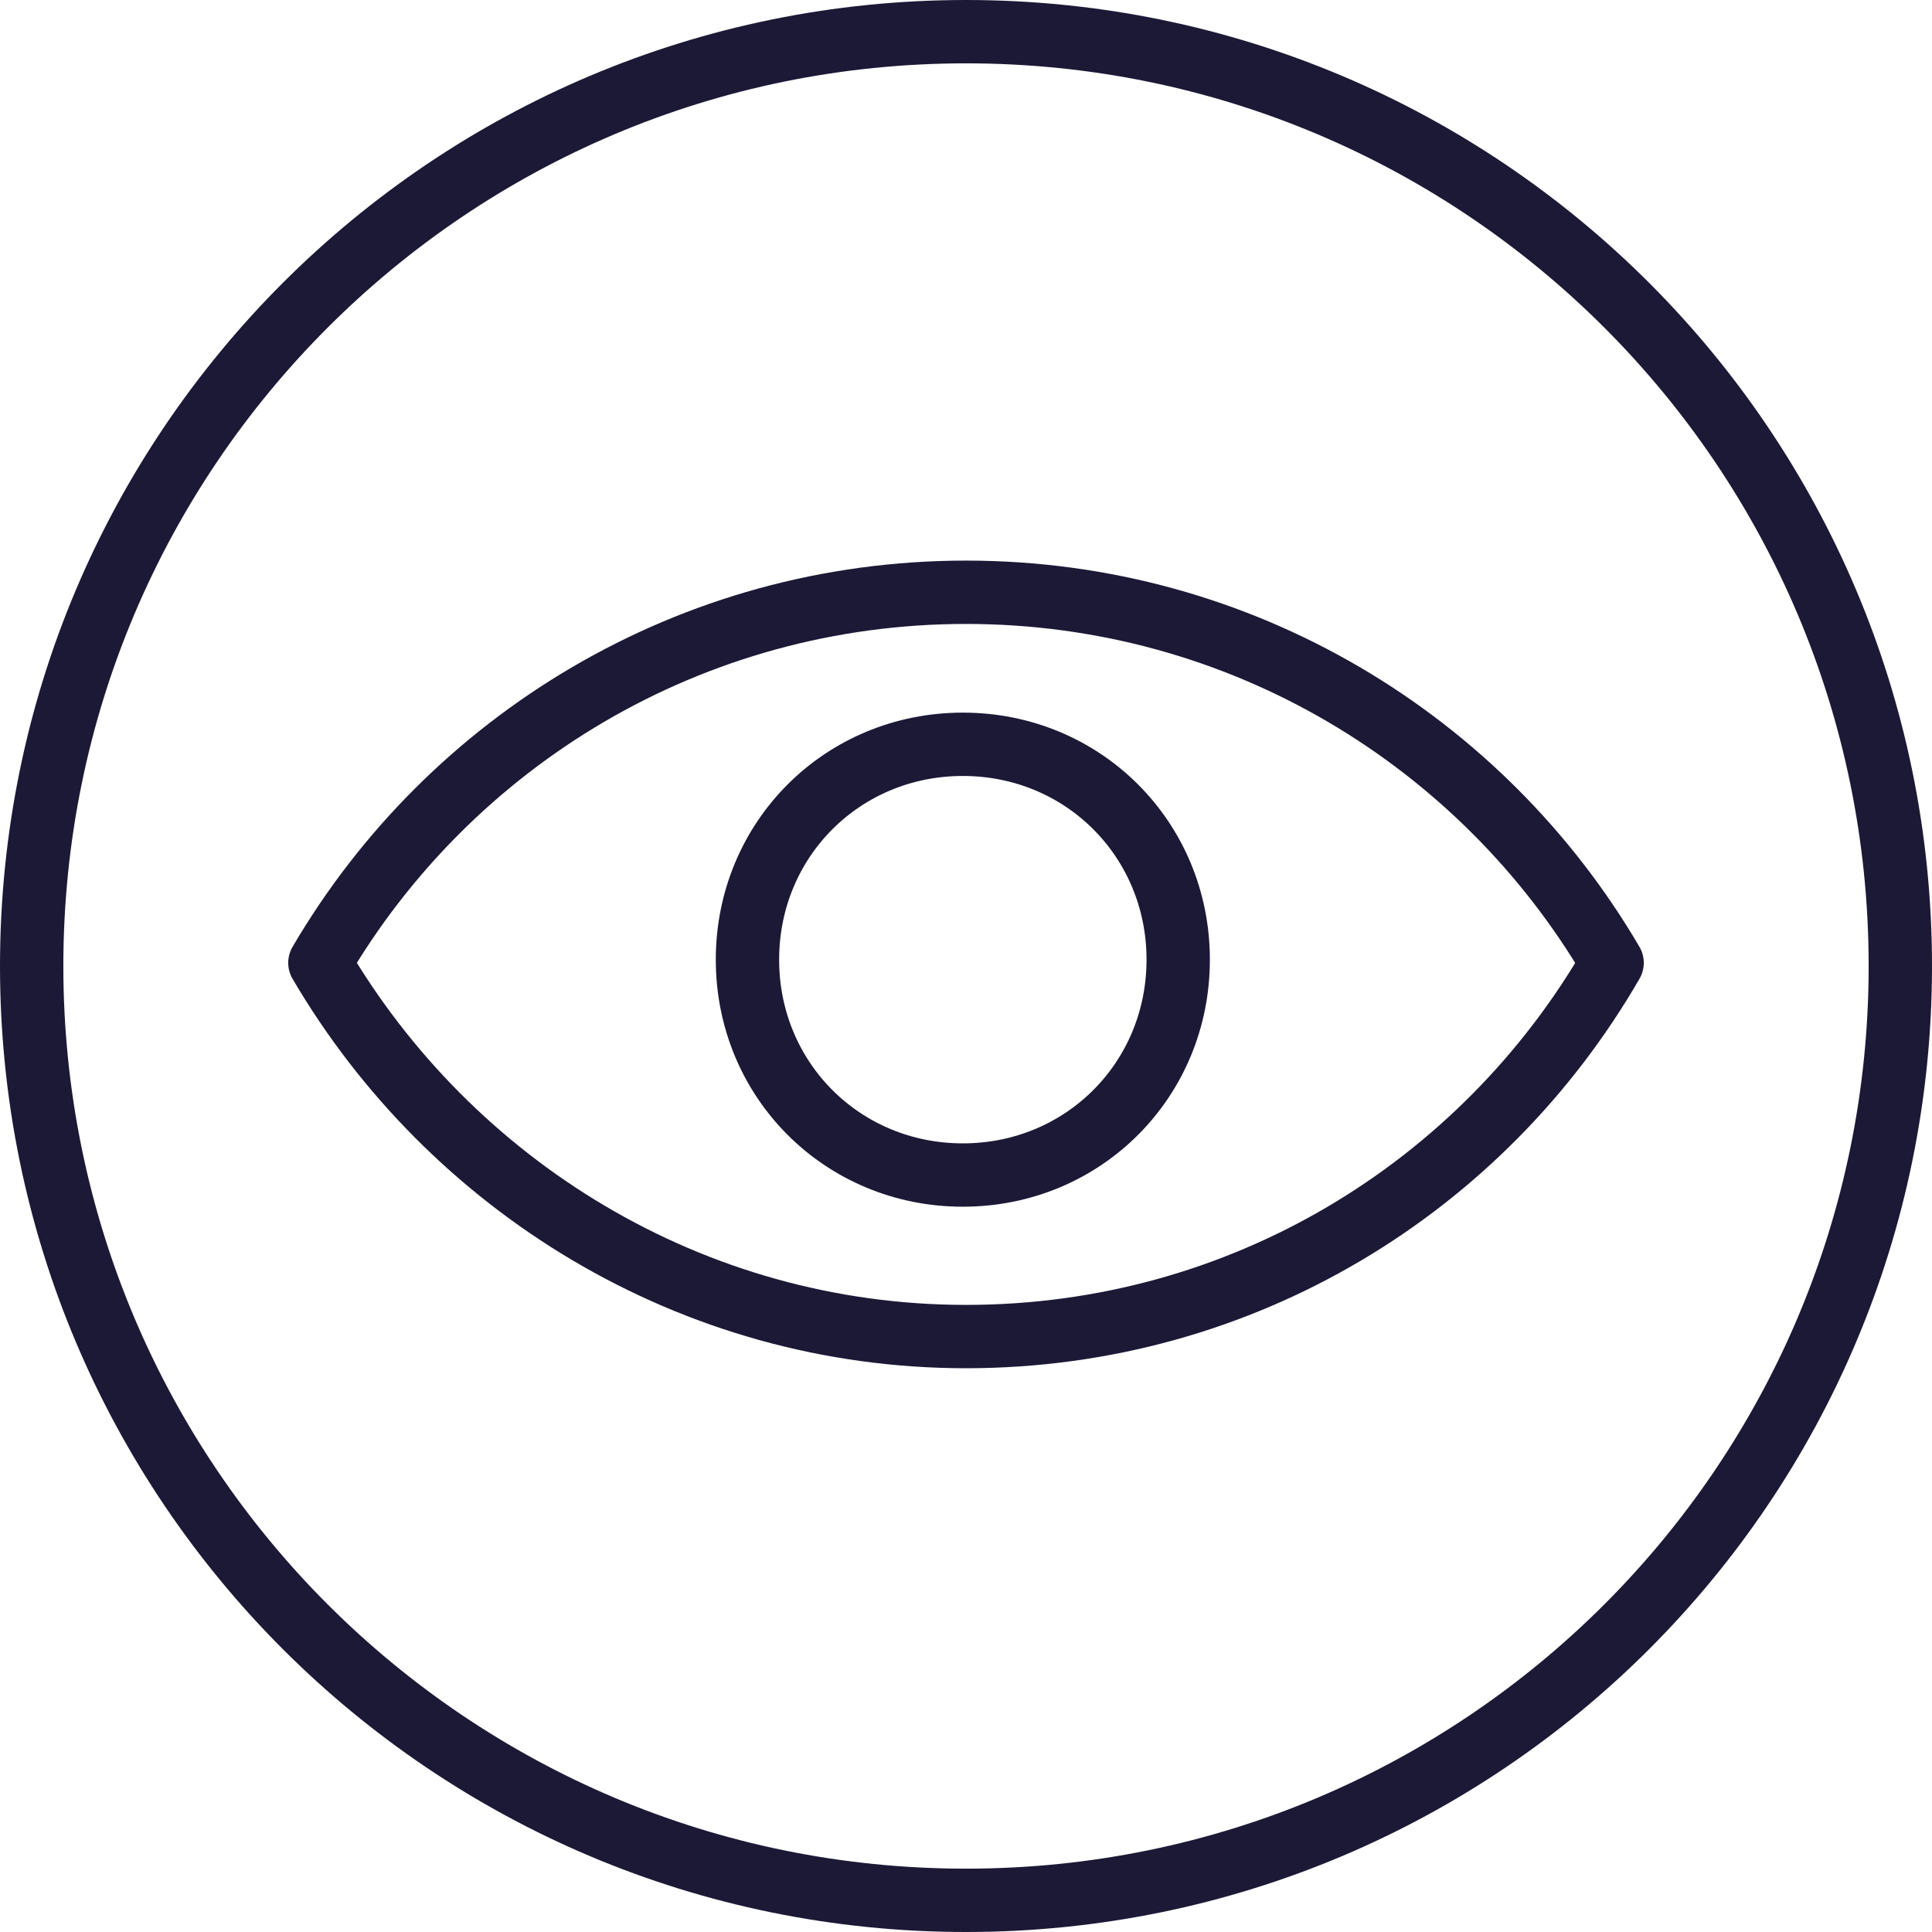
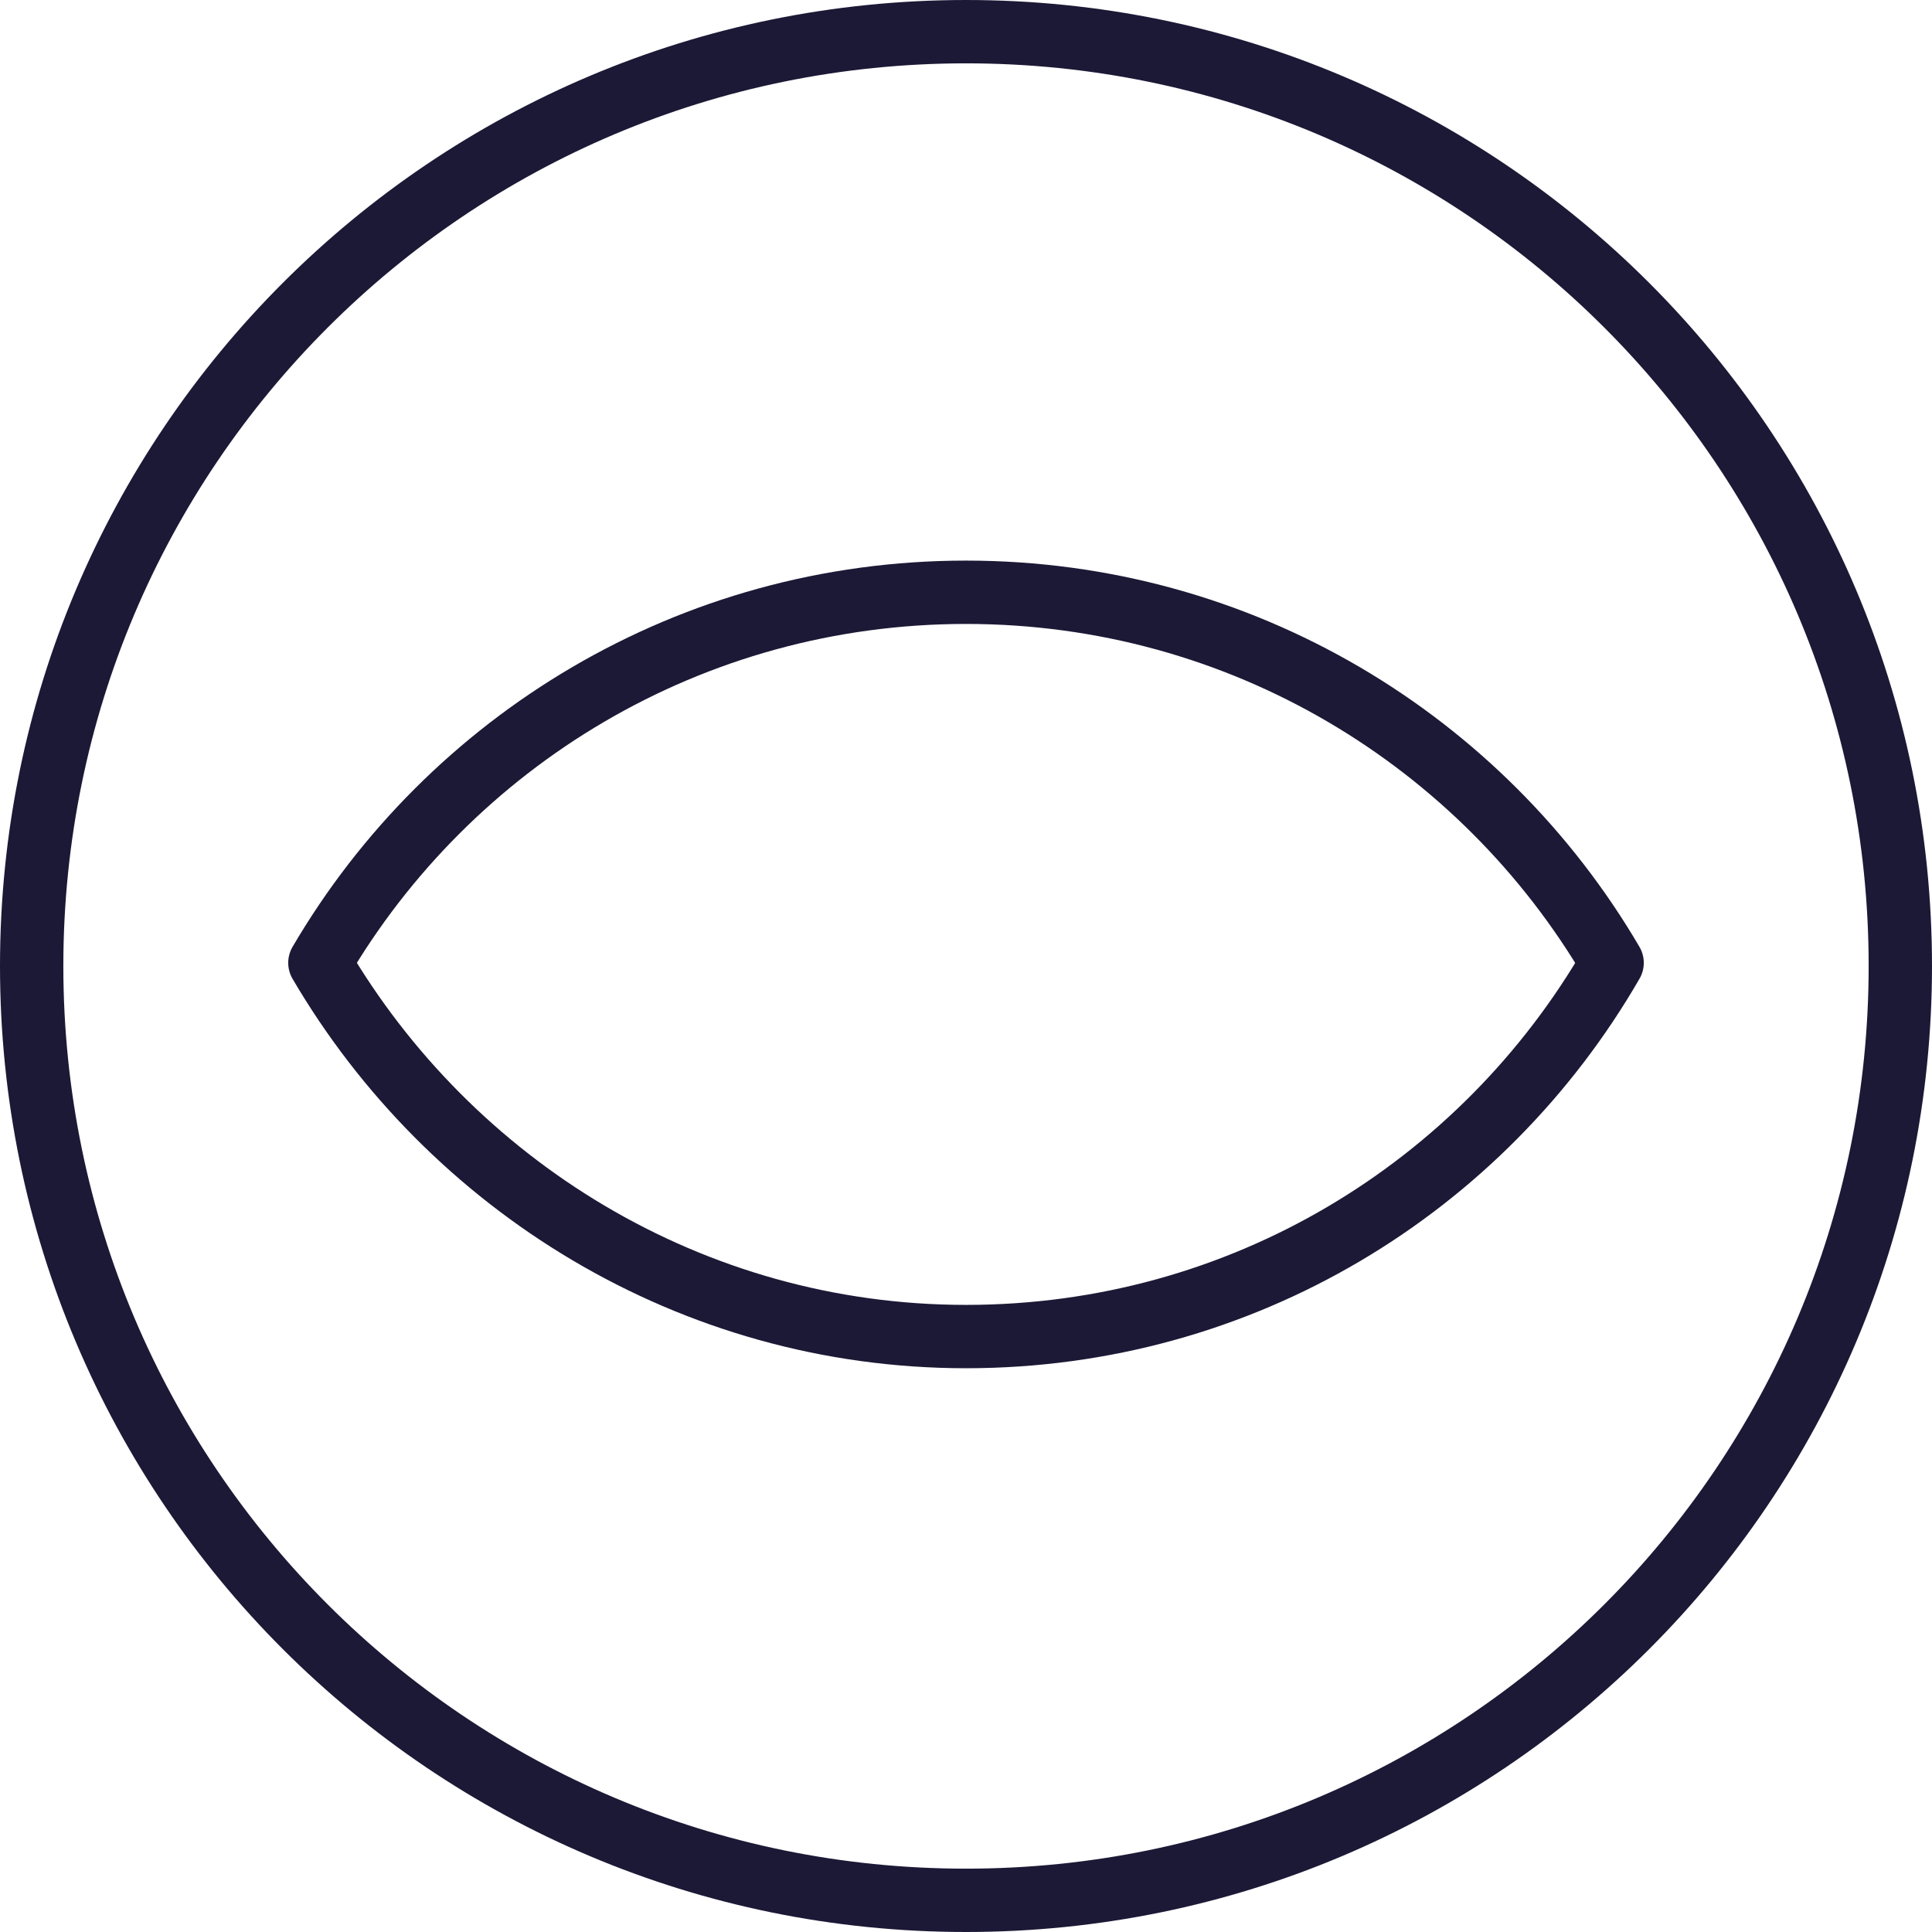
<svg xmlns="http://www.w3.org/2000/svg" version="1.1" id="Livello_1" x="0px" y="0px" viewBox="0 0 61 61" style="enable-background:new 0 0 61 61;" xml:space="preserve">
  <style type="text/css">
	.st0{fill:none;stroke:#1C1936;stroke-width:2;stroke-linecap:round;stroke-linejoin:round;}
</style>
  <g>
    <path class="st0" d="M50.9,30.4c-4.1-7-11.7-11.7-20.4-11.7s-16.3,4.7-20.4,11.7l0,0c4.1,7,11.7,11.8,20.4,11.8   S46.8,37.5,50.9,30.4L50.9,30.4L50.9,30.4z" />
-     <path class="st0" d="M30.4,37.1c3.8,0,6.8-3,6.8-6.8c0-3.8-3-6.8-6.8-6.8c-3.8,0-6.8,3-6.8,6.8C23.6,34.1,26.6,37.1,30.4,37.1z" />
    <path class="st0" d="M30.5,60C46.8,60,60,46.8,60,30.5S46.8,1,30.5,1S1,14.2,1,30.5S14.2,60,30.5,60z" />
  </g>
</svg>